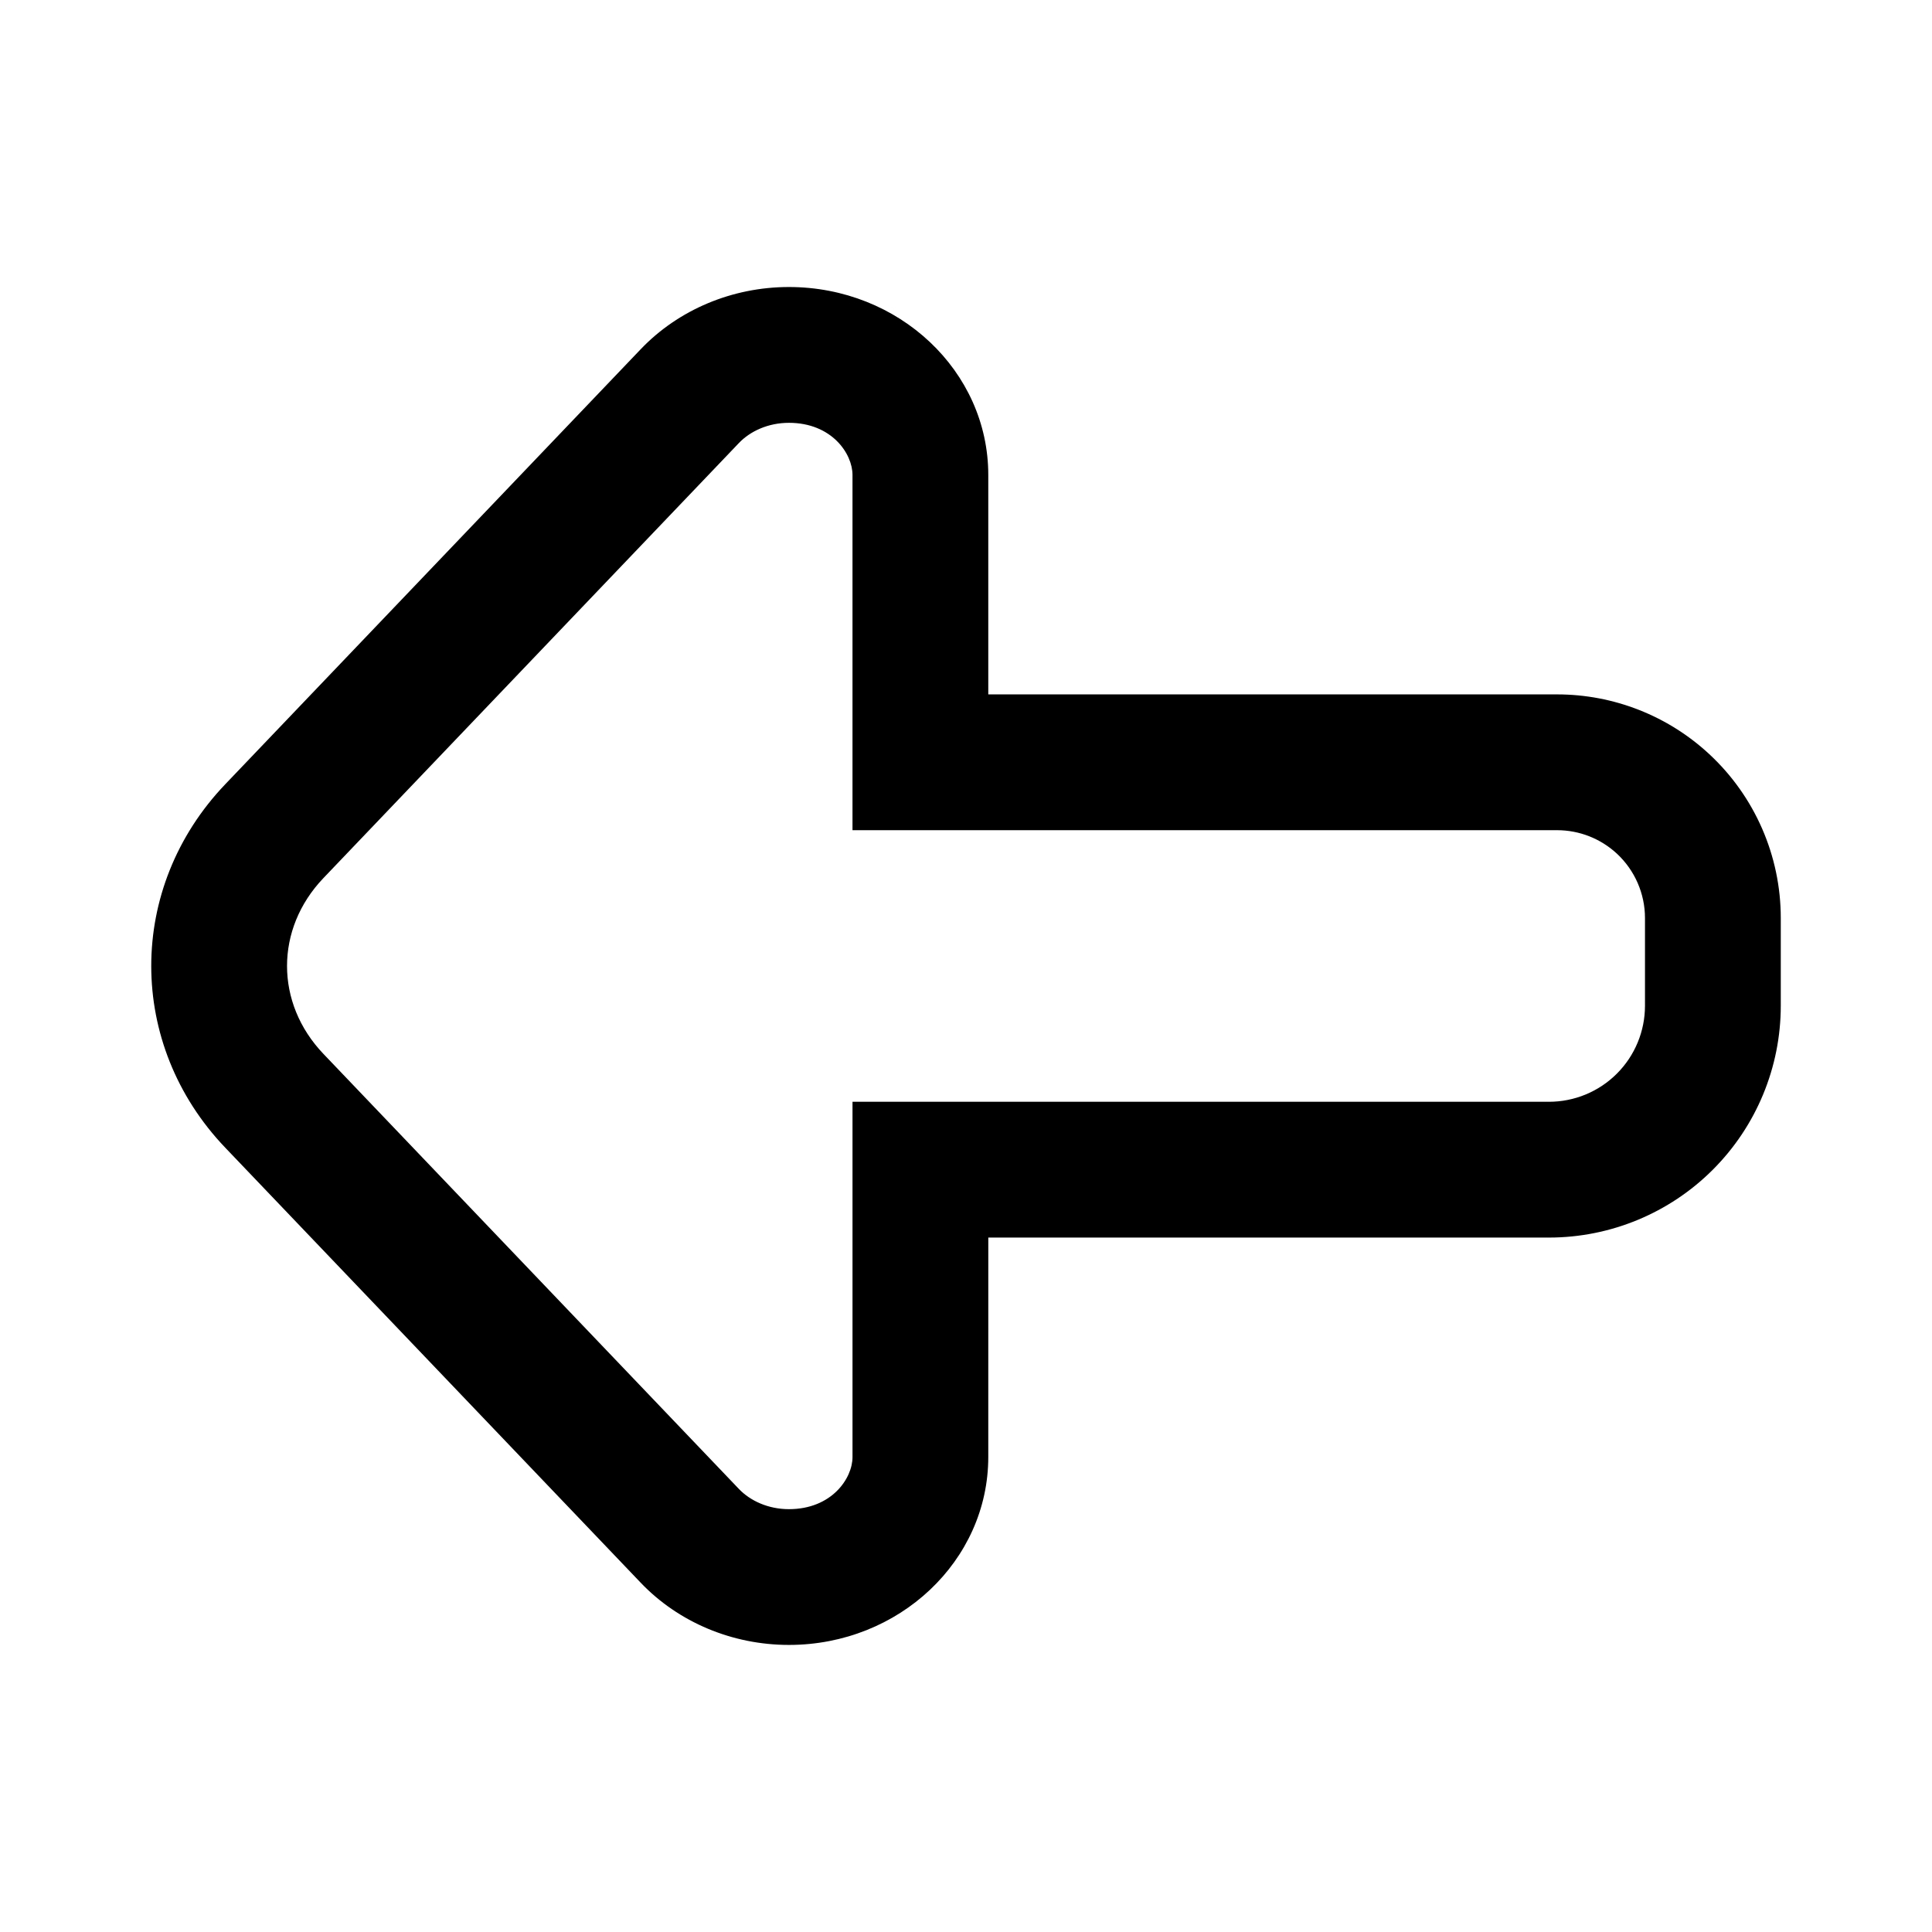
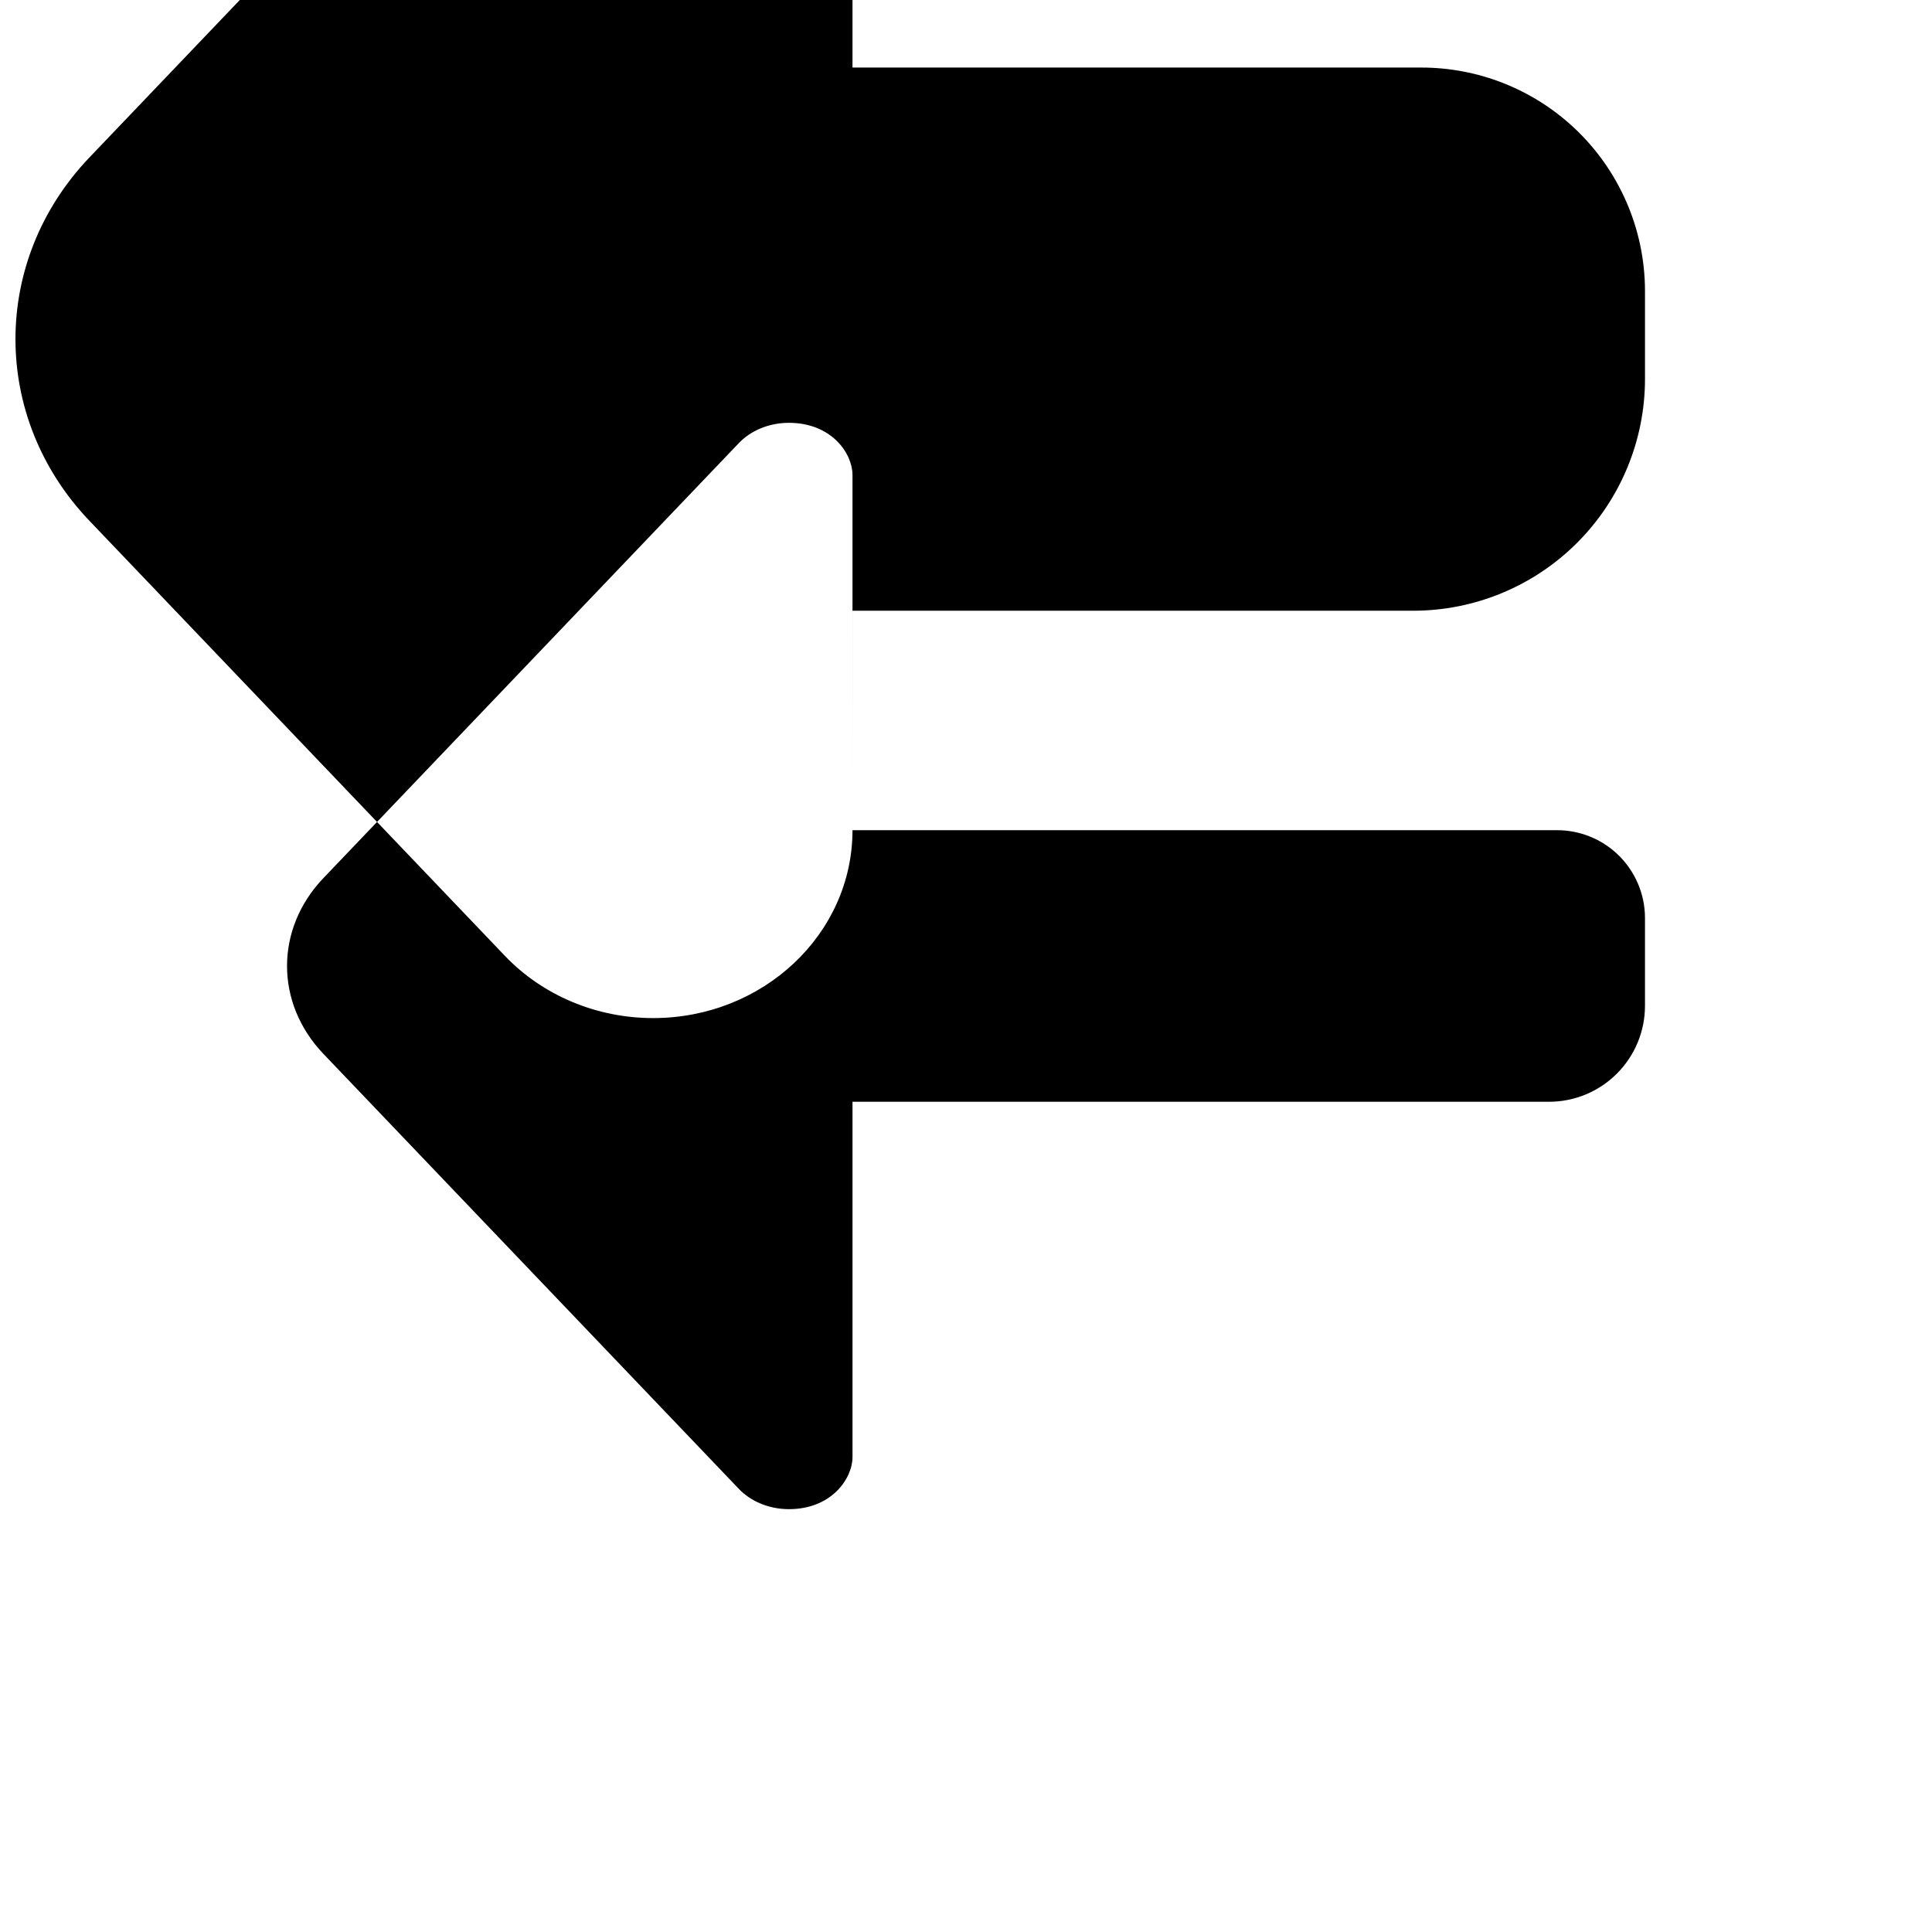
<svg xmlns="http://www.w3.org/2000/svg" fill="#000000" width="800px" height="800px" version="1.1" viewBox="144 144 512 512">
-   <path d="m369.92 364.01v-94.148c0-5.648-5.504-13.809-16.852-13.809-5.504 0-10.262 2.223-13.246 5.348l-110.11 115.3c-12.859 13.465-12.859 33.125 0 46.59l110.11 115.3c2.988 3.125 7.746 5.352 13.25 5.352 11.348 0 16.852-8.164 16.852-13.809v-94.152h184.57c6.746 0 13.223-2.68 17.992-7.453 4.773-4.769 7.453-11.242 7.453-17.992v-23.242c0-6.473-2.695-12.652-7.434-17.059-4.309-4-9.973-6.227-15.848-6.227zm35.984 166.12c0 27.5-23.656 49.793-52.836 49.793-14.98 0-29.254-5.992-39.273-16.484l-110.11-115.3c-26.137-27.371-26.137-68.922 0-96.293l110.11-115.3c10.02-10.492 24.293-16.484 39.273-16.484 29.18 0 52.836 22.293 52.836 49.797v58.164h150.75c14.965 0 29.375 5.66 40.34 15.848 12.07 11.215 18.93 26.945 18.93 43.422v23.242c0 16.293-6.477 31.918-17.996 43.438-11.516 11.523-27.145 17.996-43.438 17.996h-148.58z" fill-rule="evenodd" />
+   <path d="m369.92 364.01v-94.148c0-5.648-5.504-13.809-16.852-13.809-5.504 0-10.262 2.223-13.246 5.348l-110.11 115.3c-12.859 13.465-12.859 33.125 0 46.59l110.11 115.3c2.988 3.125 7.746 5.352 13.25 5.352 11.348 0 16.852-8.164 16.852-13.809v-94.152h184.57c6.746 0 13.223-2.68 17.992-7.453 4.773-4.769 7.453-11.242 7.453-17.992v-23.242c0-6.473-2.695-12.652-7.434-17.059-4.309-4-9.973-6.227-15.848-6.227zc0 27.5-23.656 49.793-52.836 49.793-14.98 0-29.254-5.992-39.273-16.484l-110.11-115.3c-26.137-27.371-26.137-68.922 0-96.293l110.11-115.3c10.02-10.492 24.293-16.484 39.273-16.484 29.18 0 52.836 22.293 52.836 49.797v58.164h150.75c14.965 0 29.375 5.66 40.34 15.848 12.07 11.215 18.93 26.945 18.93 43.422v23.242c0 16.293-6.477 31.918-17.996 43.438-11.516 11.523-27.145 17.996-43.438 17.996h-148.58z" fill-rule="evenodd" />
</svg>